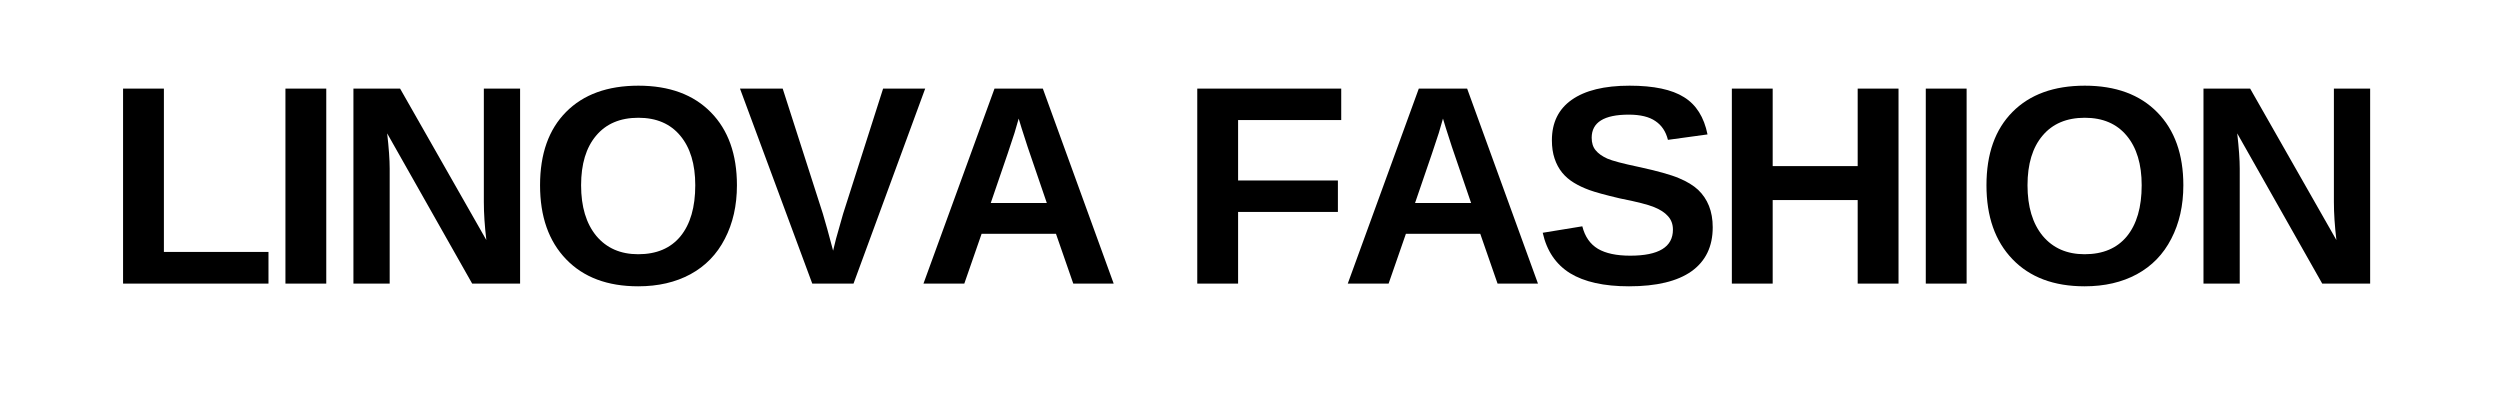
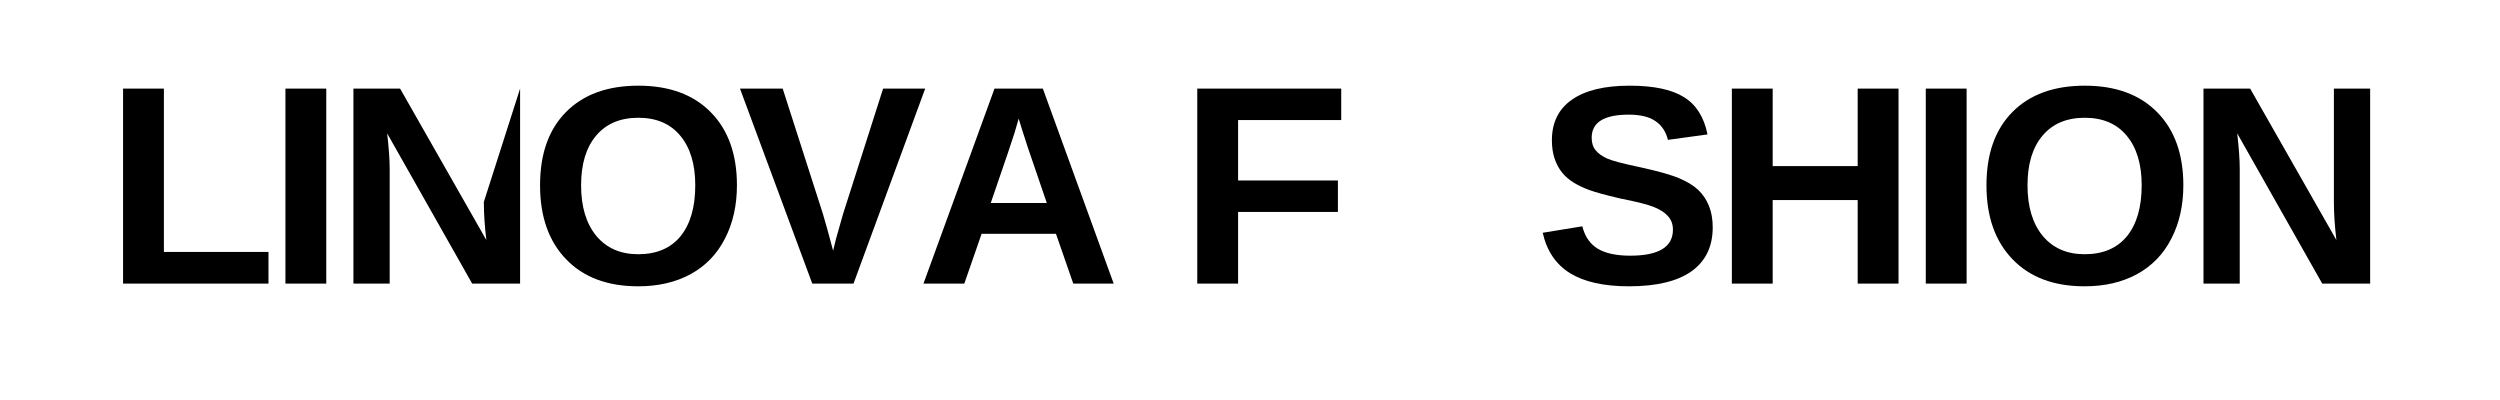
<svg xmlns="http://www.w3.org/2000/svg" version="1.0" preserveAspectRatio="xMidYMid meet" height="40" viewBox="0 0 187.5 30" zoomAndPan="magnify" width="250">
  <defs>
    <g />
    <clipPath id="6a6ecbd15a">
      <rect height="25" y="0" width="172" x="0" />
    </clipPath>
  </defs>
  <g transform="matrix(1, 0, 0, 1, 7, 2)">
    <g clip-path="url(#6a6ecbd15a)">
      <g fill-opacity="1" fill="#000000">
        <g transform="translate(0.808, 19.27)">
          <g>
            <path d="M 1.422 0 L 1.422 -14.625 L 4.484 -14.625 L 4.484 -2.375 L 12.328 -2.375 L 12.328 0 Z M 1.422 0" />
          </g>
        </g>
      </g>
      <g fill-opacity="1" fill="#000000">
        <g transform="translate(12.986, 19.27)">
          <g>
            <path d="M 1.422 0 L 1.422 -14.625 L 4.484 -14.625 L 4.484 0 Z M 1.422 0" />
          </g>
        </g>
      </g>
      <g fill-opacity="1" fill="#000000">
        <g transform="translate(18.085, 19.27)">
          <g>
-             <path d="M 10.328 0 L 3.953 -11.266 C 4.078 -10.172 4.141 -9.289 4.141 -8.625 L 4.141 0 L 1.422 0 L 1.422 -14.625 L 4.922 -14.625 L 11.391 -3.266 C 11.266 -4.316 11.203 -5.27 11.203 -6.125 L 11.203 -14.625 L 13.922 -14.625 L 13.922 0 Z M 10.328 0" />
+             <path d="M 10.328 0 L 3.953 -11.266 C 4.078 -10.172 4.141 -9.289 4.141 -8.625 L 4.141 0 L 1.422 0 L 1.422 -14.625 L 4.922 -14.625 L 11.391 -3.266 C 11.266 -4.316 11.203 -5.27 11.203 -6.125 L 13.922 -14.625 L 13.922 0 Z M 10.328 0" />
          </g>
        </g>
      </g>
      <g fill-opacity="1" fill="#000000">
        <g transform="translate(32.629, 19.27)">
          <g>
            <path d="M 15.641 -7.375 C 15.641 -5.852 15.336 -4.516 14.734 -3.359 C 14.141 -2.203 13.281 -1.316 12.156 -0.703 C 11.039 -0.098 9.734 0.203 8.234 0.203 C 5.93 0.203 4.129 -0.473 2.828 -1.828 C 1.523 -3.18 0.875 -5.031 0.875 -7.375 C 0.875 -9.727 1.523 -11.562 2.828 -12.875 C 4.129 -14.188 5.938 -14.844 8.25 -14.844 C 10.57 -14.844 12.383 -14.176 13.688 -12.844 C 14.988 -11.52 15.641 -9.695 15.641 -7.375 Z M 12.516 -7.375 C 12.516 -8.957 12.141 -10.195 11.391 -11.094 C 10.648 -11.988 9.602 -12.438 8.25 -12.438 C 6.883 -12.438 5.828 -11.988 5.078 -11.094 C 4.328 -10.207 3.953 -8.969 3.953 -7.375 C 3.953 -5.77 4.332 -4.504 5.094 -3.578 C 5.863 -2.66 6.91 -2.203 8.234 -2.203 C 9.609 -2.203 10.664 -2.648 11.406 -3.547 C 12.145 -4.453 12.516 -5.727 12.516 -7.375 Z M 12.516 -7.375" />
          </g>
        </g>
      </g>
      <g fill-opacity="1" fill="#000000">
        <g transform="translate(48.358, 19.27)">
          <g>
            <path d="M 8.656 0 L 5.562 0 L 0.141 -14.625 L 3.344 -14.625 L 6.359 -5.234 C 6.547 -4.617 6.801 -3.695 7.125 -2.469 L 7.344 -3.359 L 7.875 -5.234 L 10.875 -14.625 L 14.031 -14.625 Z M 8.656 0" />
          </g>
        </g>
      </g>
      <g fill-opacity="1" fill="#000000">
        <g transform="translate(61.729, 19.27)">
          <g>
            <path d="M 11.766 0 L 10.469 -3.734 L 4.891 -3.734 L 3.594 0 L 0.531 0 L 5.859 -14.625 L 9.484 -14.625 L 14.797 0 Z M 7.672 -12.375 L 7.609 -12.156 C 7.535 -11.906 7.453 -11.617 7.359 -11.297 C 7.266 -10.973 6.672 -9.223 5.578 -6.047 L 9.781 -6.047 L 8.344 -10.25 L 7.891 -11.656 Z M 7.672 -12.375" />
          </g>
        </g>
      </g>
      <g fill-opacity="1" fill="#000000">
        <g transform="translate(76.274, 19.27)">
          <g />
        </g>
      </g>
      <g fill-opacity="1" fill="#000000">
        <g transform="translate(81.373, 19.27)">
          <g>
            <path d="M 4.484 -12.266 L 4.484 -7.734 L 11.969 -7.734 L 11.969 -5.375 L 4.484 -5.375 L 4.484 0 L 1.422 0 L 1.422 -14.625 L 12.219 -14.625 L 12.219 -12.266 Z M 4.484 -12.266" />
          </g>
        </g>
      </g>
      <g fill-opacity="1" fill="#000000">
        <g transform="translate(93.551, 19.27)">
          <g>
-             <path d="M 11.766 0 L 10.469 -3.734 L 4.891 -3.734 L 3.594 0 L 0.531 0 L 5.859 -14.625 L 9.484 -14.625 L 14.797 0 Z M 7.672 -12.375 L 7.609 -12.156 C 7.535 -11.906 7.453 -11.617 7.359 -11.297 C 7.266 -10.973 6.672 -9.223 5.578 -6.047 L 9.781 -6.047 L 8.344 -10.25 L 7.891 -11.656 Z M 7.672 -12.375" />
-           </g>
+             </g>
        </g>
      </g>
      <g fill-opacity="1" fill="#000000">
        <g transform="translate(108.095, 19.27)">
          <g>
            <path d="M 13.359 -4.219 C 13.359 -2.781 12.828 -1.68 11.766 -0.922 C 10.703 -0.172 9.141 0.203 7.078 0.203 C 5.203 0.203 3.727 -0.125 2.656 -0.781 C 1.594 -1.445 0.91 -2.457 0.609 -3.812 L 3.578 -4.297 C 3.773 -3.523 4.164 -2.961 4.75 -2.609 C 5.332 -2.266 6.141 -2.094 7.172 -2.094 C 9.305 -2.094 10.375 -2.742 10.375 -4.047 C 10.375 -4.453 10.25 -4.789 10 -5.062 C 9.758 -5.332 9.414 -5.555 8.969 -5.734 C 8.52 -5.922 7.66 -6.141 6.391 -6.391 C 5.297 -6.648 4.535 -6.859 4.109 -7.016 C 3.68 -7.172 3.297 -7.352 2.953 -7.562 C 2.609 -7.77 2.312 -8.023 2.062 -8.328 C 1.82 -8.629 1.633 -8.977 1.5 -9.375 C 1.363 -9.781 1.297 -10.238 1.297 -10.75 C 1.297 -12.07 1.789 -13.082 2.781 -13.781 C 3.781 -14.488 5.227 -14.844 7.125 -14.844 C 8.938 -14.844 10.297 -14.555 11.203 -13.984 C 12.117 -13.422 12.707 -12.488 12.969 -11.188 L 10 -10.781 C 9.844 -11.406 9.531 -11.875 9.062 -12.188 C 8.602 -12.508 7.938 -12.672 7.062 -12.672 C 5.207 -12.672 4.281 -12.094 4.281 -10.938 C 4.281 -10.551 4.379 -10.238 4.578 -10 C 4.773 -9.758 5.066 -9.551 5.453 -9.375 C 5.836 -9.207 6.625 -9 7.812 -8.75 C 9.219 -8.445 10.223 -8.164 10.828 -7.906 C 11.43 -7.656 11.91 -7.363 12.266 -7.031 C 12.617 -6.695 12.891 -6.297 13.078 -5.828 C 13.266 -5.359 13.359 -4.82 13.359 -4.219 Z M 13.359 -4.219" />
          </g>
        </g>
      </g>
      <g fill-opacity="1" fill="#000000">
        <g transform="translate(121.467, 19.27)">
          <g>
            <path d="M 10.859 0 L 10.859 -6.266 L 4.484 -6.266 L 4.484 0 L 1.422 0 L 1.422 -14.625 L 4.484 -14.625 L 4.484 -8.812 L 10.859 -8.812 L 10.859 -14.625 L 13.922 -14.625 L 13.922 0 Z M 10.859 0" />
          </g>
        </g>
      </g>
      <g fill-opacity="1" fill="#000000">
        <g transform="translate(136.012, 19.27)">
          <g>
            <path d="M 1.422 0 L 1.422 -14.625 L 4.484 -14.625 L 4.484 0 Z M 1.422 0" />
          </g>
        </g>
      </g>
      <g fill-opacity="1" fill="#000000">
        <g transform="translate(141.11, 19.27)">
          <g>
            <path d="M 15.641 -7.375 C 15.641 -5.852 15.336 -4.516 14.734 -3.359 C 14.141 -2.203 13.281 -1.316 12.156 -0.703 C 11.039 -0.098 9.734 0.203 8.234 0.203 C 5.93 0.203 4.129 -0.473 2.828 -1.828 C 1.523 -3.18 0.875 -5.031 0.875 -7.375 C 0.875 -9.727 1.523 -11.562 2.828 -12.875 C 4.129 -14.188 5.938 -14.844 8.25 -14.844 C 10.57 -14.844 12.383 -14.176 13.688 -12.844 C 14.988 -11.52 15.641 -9.695 15.641 -7.375 Z M 12.516 -7.375 C 12.516 -8.957 12.141 -10.195 11.391 -11.094 C 10.648 -11.988 9.602 -12.438 8.25 -12.438 C 6.883 -12.438 5.828 -11.988 5.078 -11.094 C 4.328 -10.207 3.953 -8.969 3.953 -7.375 C 3.953 -5.77 4.332 -4.504 5.094 -3.578 C 5.863 -2.66 6.91 -2.203 8.234 -2.203 C 9.609 -2.203 10.664 -2.648 11.406 -3.547 C 12.145 -4.453 12.516 -5.727 12.516 -7.375 Z M 12.516 -7.375" />
          </g>
        </g>
      </g>
      <g fill-opacity="1" fill="#000000">
        <g transform="translate(156.839, 19.27)">
          <g>
            <path d="M 10.328 0 L 3.953 -11.266 C 4.078 -10.172 4.141 -9.289 4.141 -8.625 L 4.141 0 L 1.422 0 L 1.422 -14.625 L 4.922 -14.625 L 11.391 -3.266 C 11.266 -4.316 11.203 -5.27 11.203 -6.125 L 11.203 -14.625 L 13.922 -14.625 L 13.922 0 Z M 10.328 0" />
          </g>
        </g>
      </g>
    </g>
  </g>
</svg>